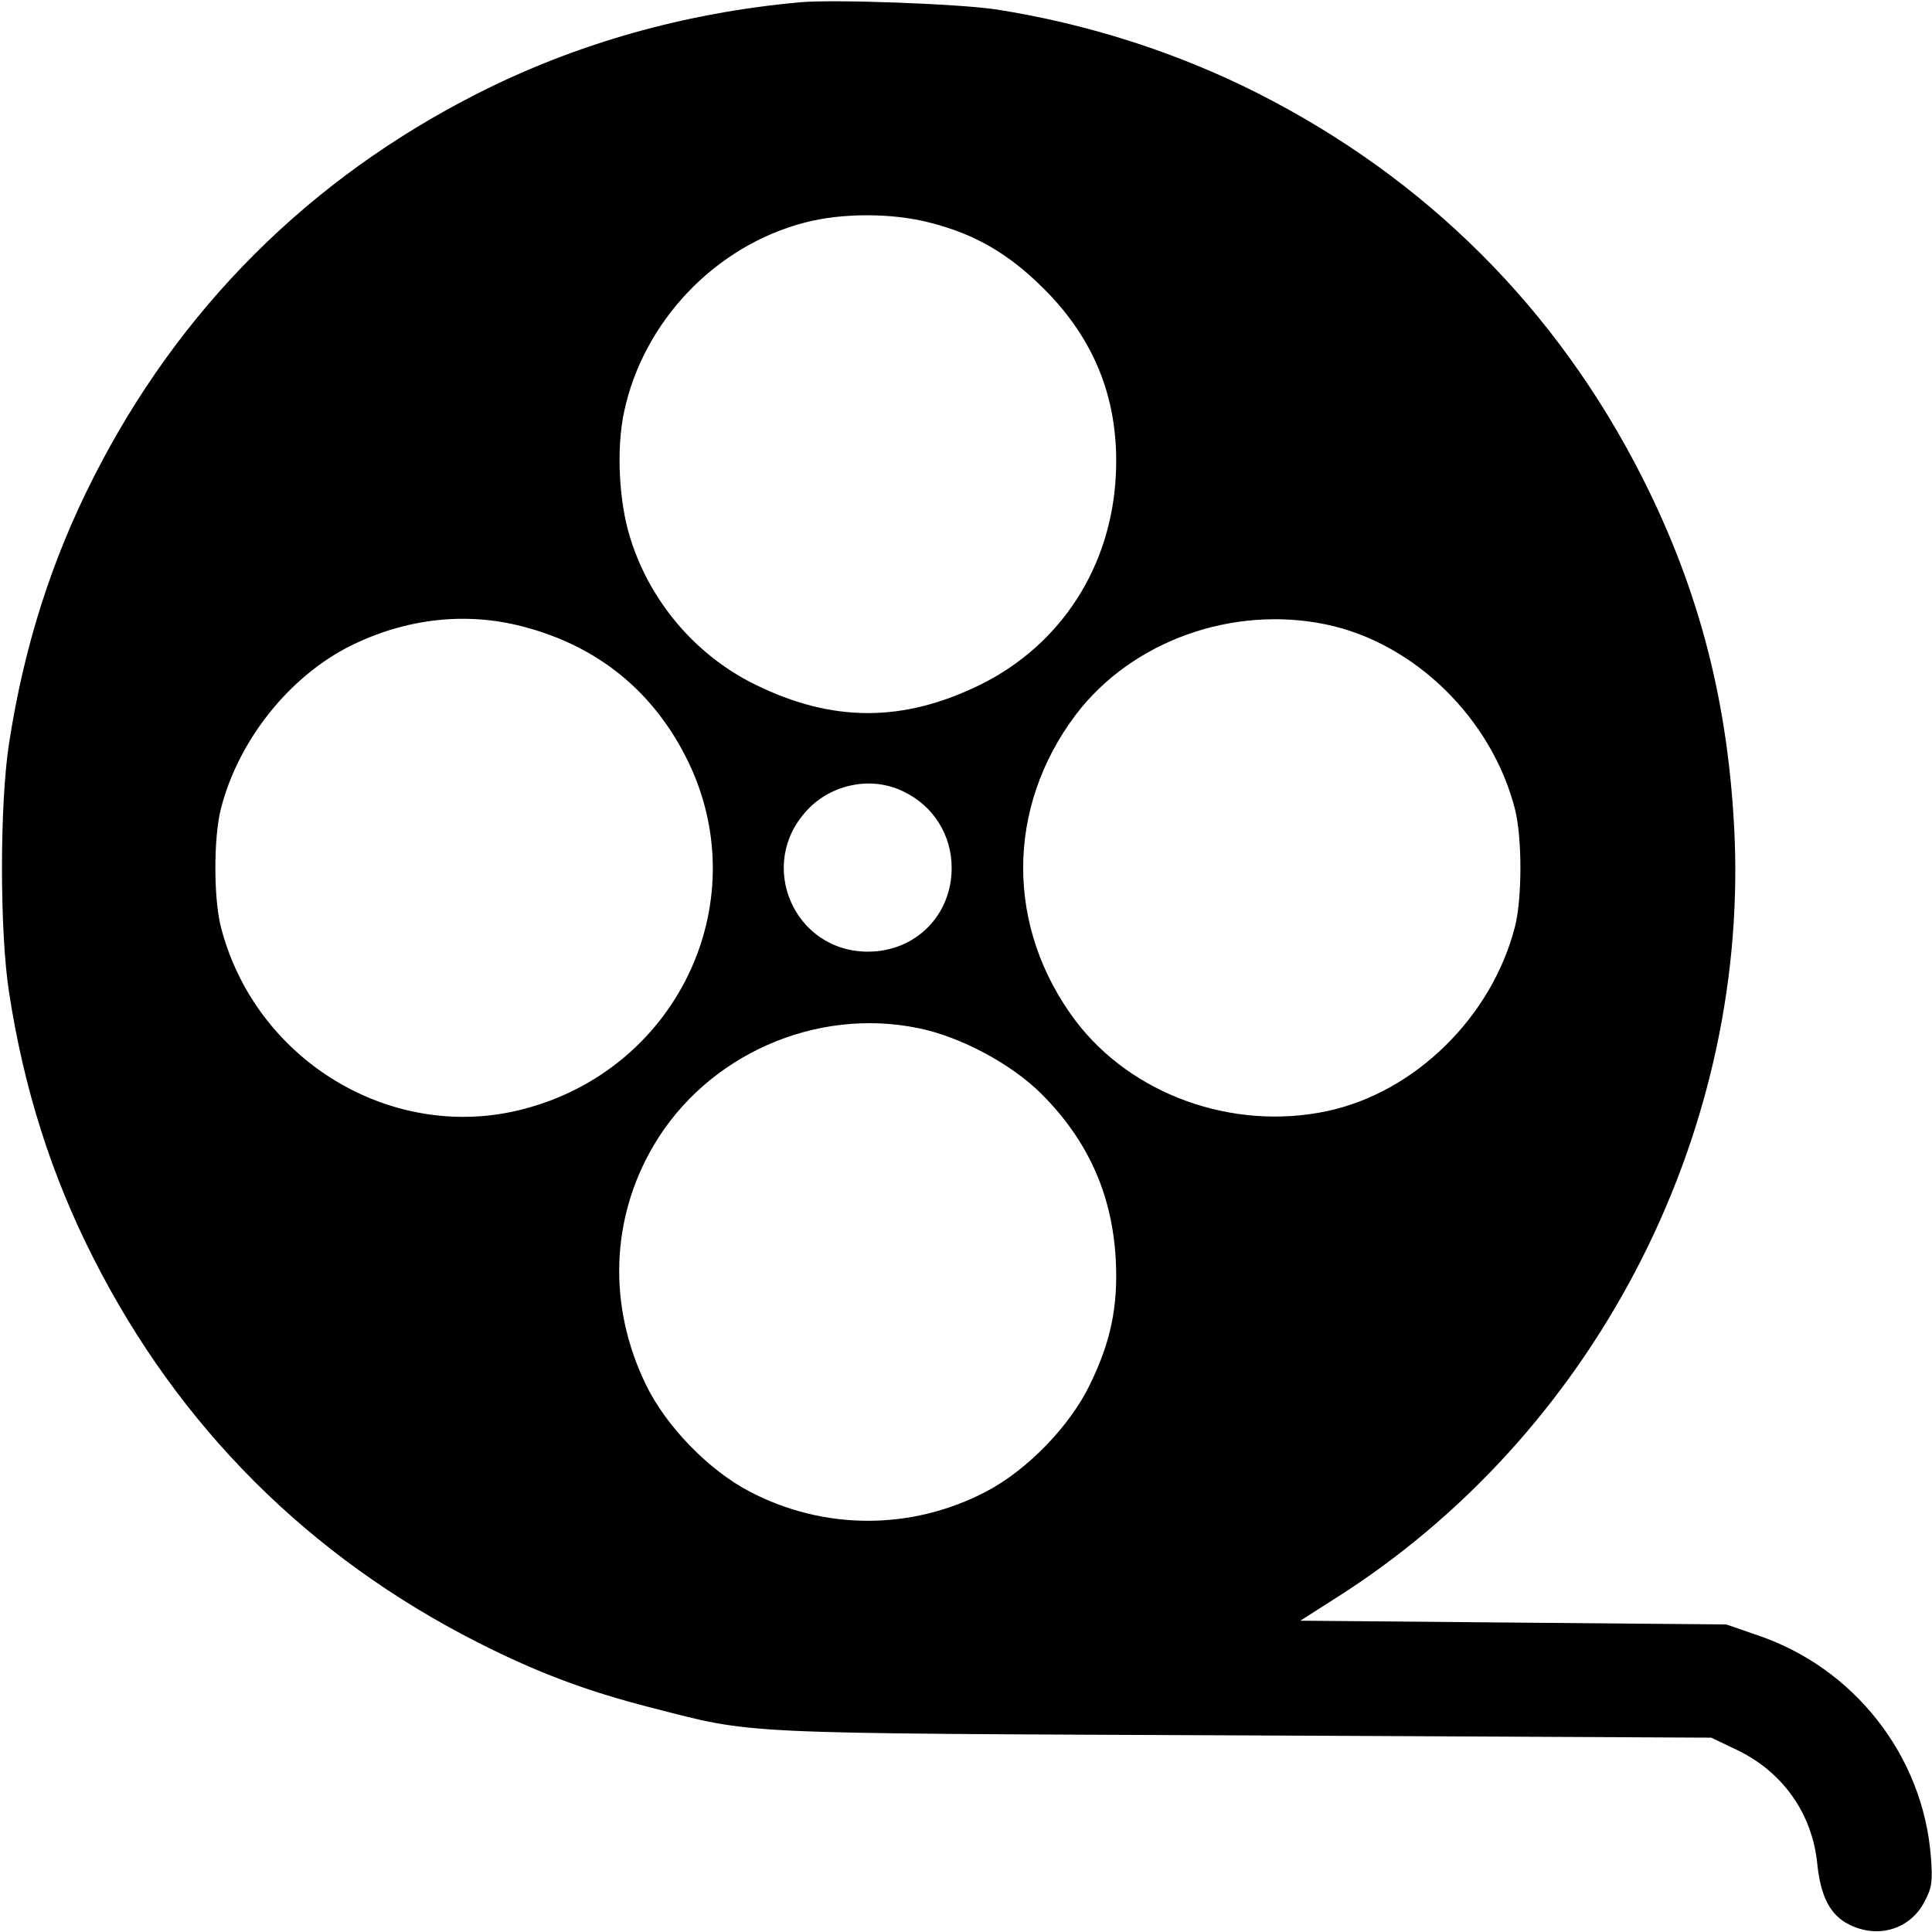
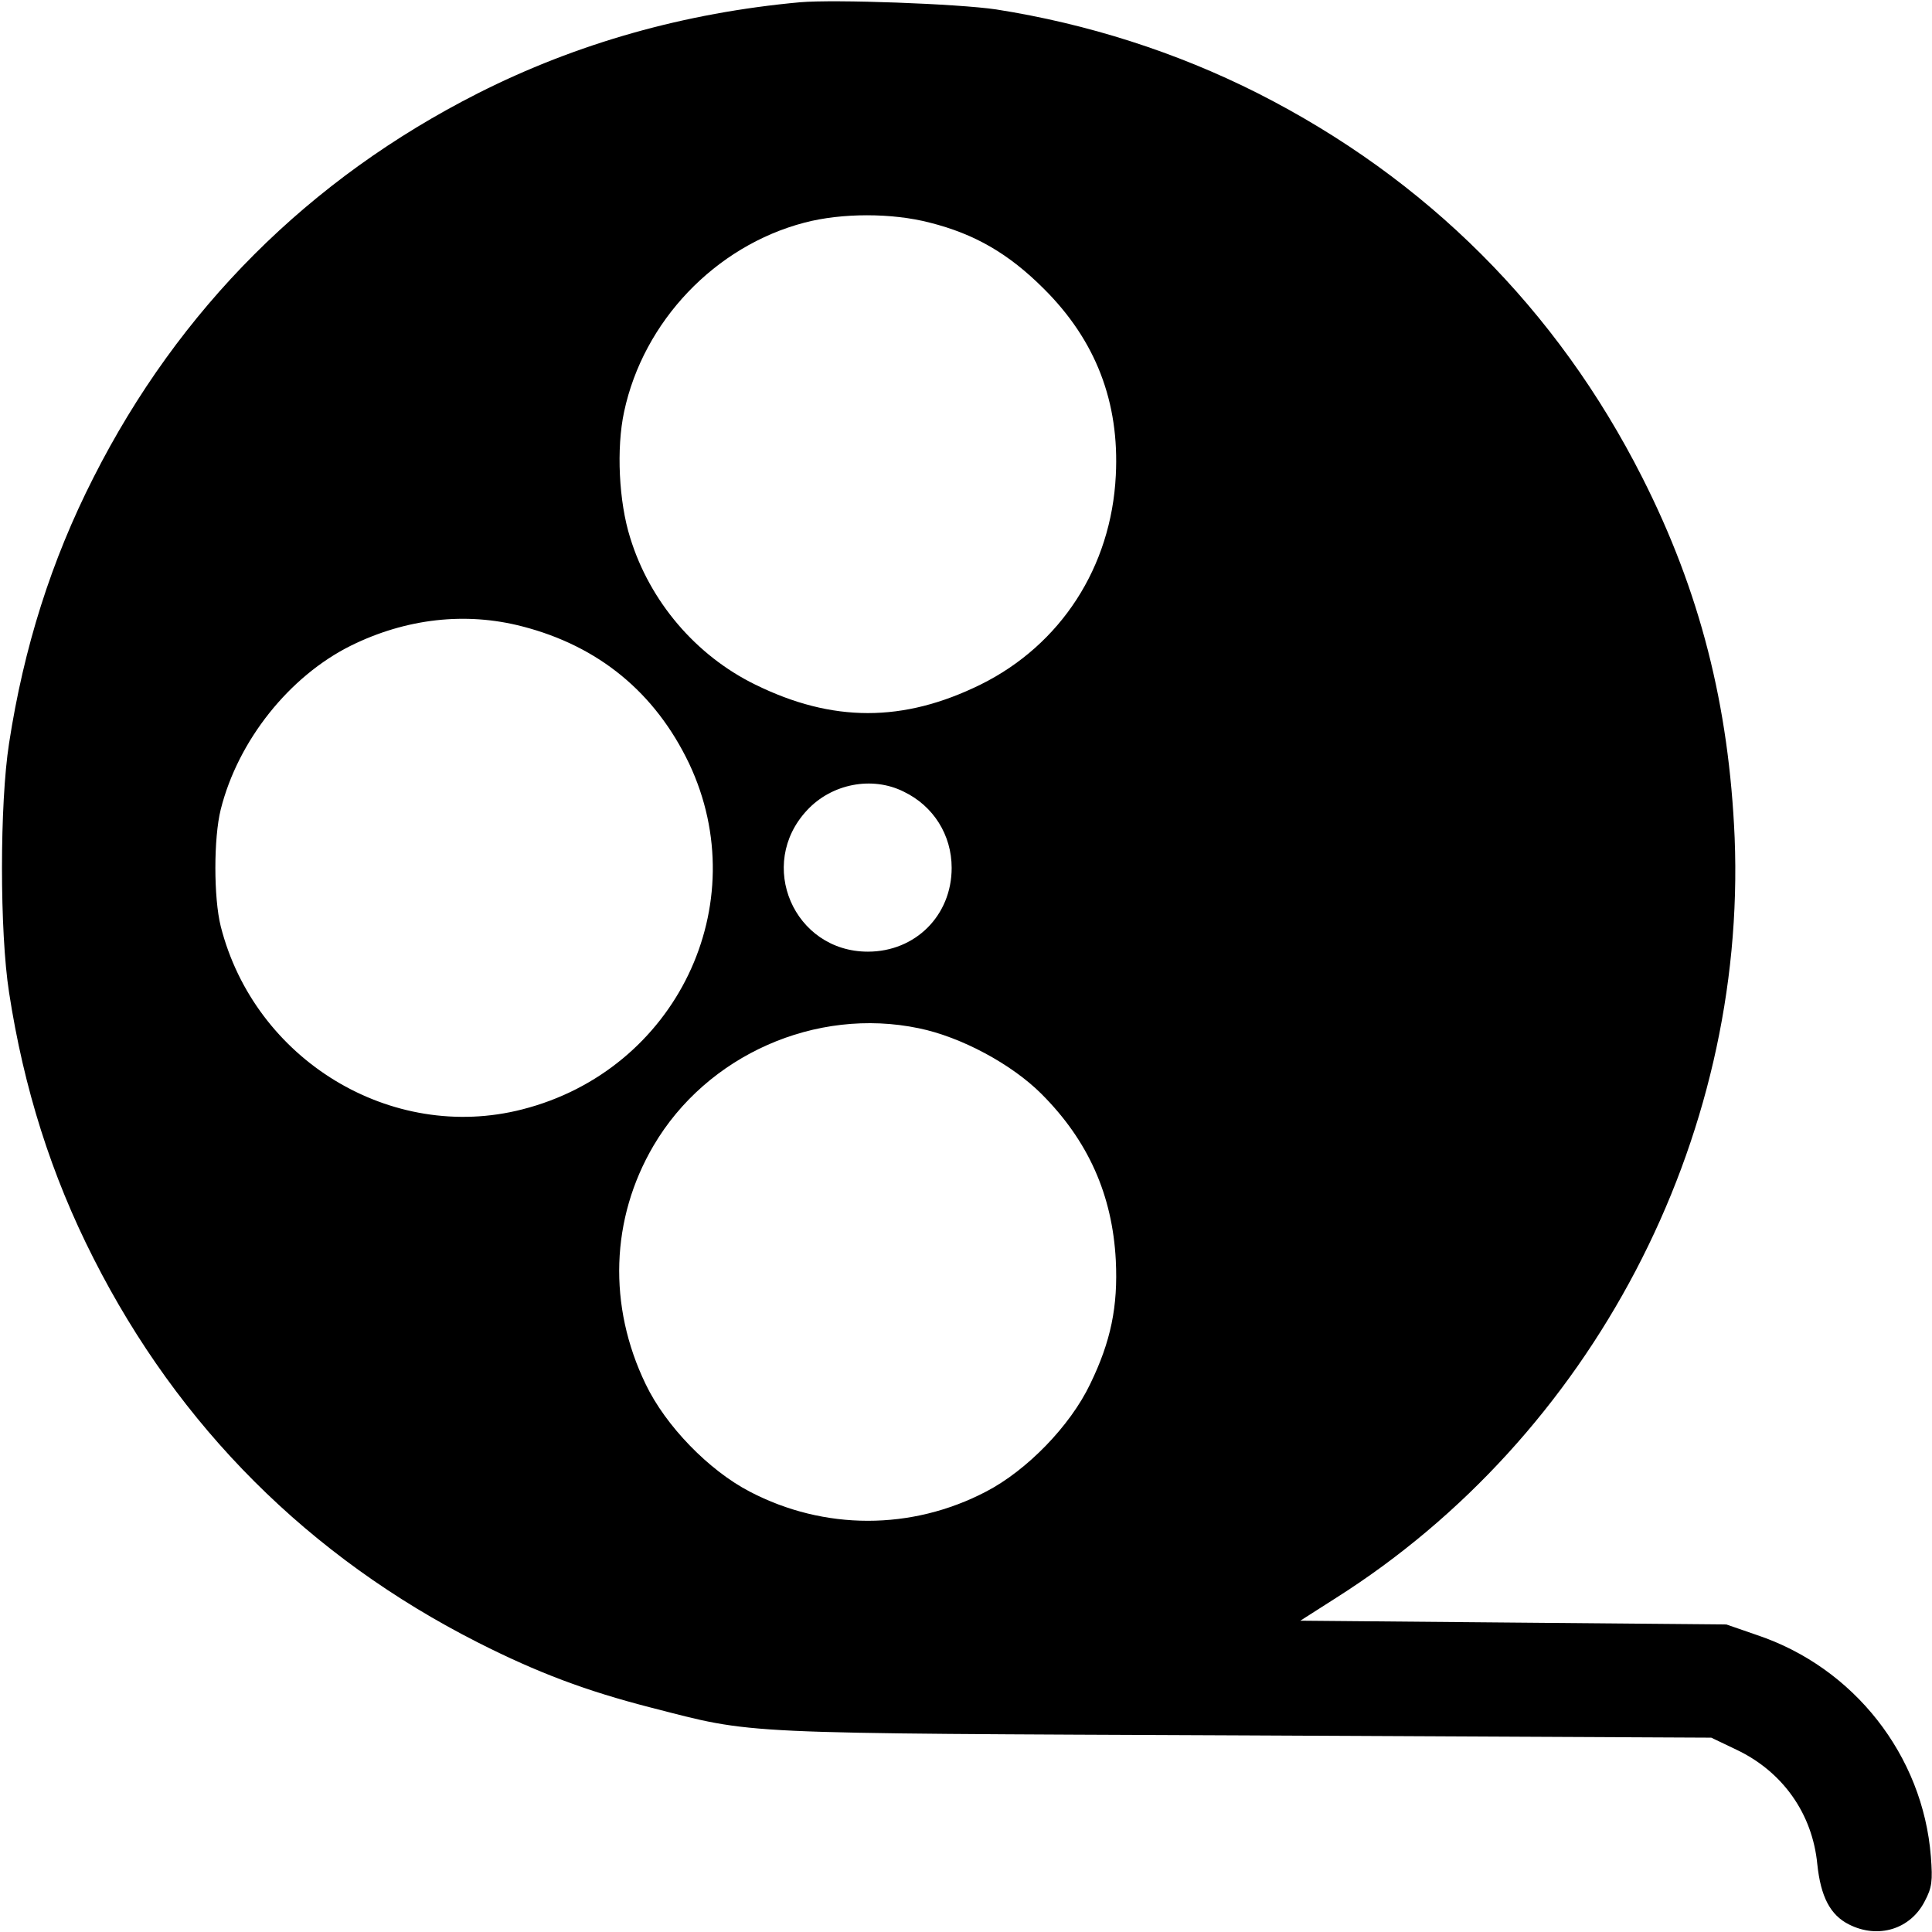
<svg xmlns="http://www.w3.org/2000/svg" version="1.0" width="512pt" height="512pt" viewBox="0 0 512 512" preserveAspectRatio="xMidYMid meet">
  <g transform="translate(0,512) scale(0.1,-0.1)" fill="#000000" stroke="none">
-     <path d="M2120 5114 c-306 -28 -592 -109 -853 -241 -448 -227 -793 -572 -1019 -1018 -112 -220 -185 -451 -224 -705 -25 -160 -25 -500 0 -660 39 -254 112 -485 224 -705 226 -446 571 -791 1019 -1018 158 -80 286 -128 457 -172 281 -72 207 -68 1576 -74 l1235 -6 67 -32 c122 -58 201 -169 214 -303 9 -86 34 -135 84 -160 77 -39 163 -13 201 62 19 36 21 53 16 118 -21 268 -204 501 -461 587 l-81 28 -564 5 -565 5 94 60 c678 429 1089 1213 1057 2015 -15 351 -92 653 -245 955 -226 446 -571 791 -1019 1018 -216 109 -451 184 -693 222 -101 15 -428 27 -520 19z m344 -584 c119 -30 209 -82 302 -175 138 -137 201 -301 191 -495 -12 -243 -146 -449 -358 -554 -205 -101 -393 -101 -598 0 -157 77 -279 220 -331 389 -30 95 -37 237 -16 334 51 239 241 439 478 501 99 26 232 26 332 0z m-1080 -1070 c202 -52 352 -175 442 -363 177 -374 -34 -813 -442 -917 -347 -89 -709 131 -799 485 -19 76 -19 234 0 310 46 183 182 353 345 434 146 72 304 90 454 51z m2131 5 c234 -49 439 -250 500 -490 19 -76 19 -234 0 -310 -61 -240 -266 -441 -500 -490 -249 -52 -516 44 -664 239 -186 247 -186 565 0 812 148 195 415 291 664 239z m-1120 -443 c79 -38 127 -115 127 -202 0 -126 -96 -222 -222 -222 -196 0 -296 231 -161 375 65 70 172 91 256 49z m40 -627 c112 -23 246 -95 325 -174 124 -124 188 -268 197 -441 6 -122 -13 -215 -68 -328 -53 -111 -168 -229 -276 -285 -197 -103 -429 -103 -626 0 -108 56 -223 174 -276 285 -100 207 -93 438 21 632 141 240 430 368 703 311z" />
+     <path d="M2120 5114 c-306 -28 -592 -109 -853 -241 -448 -227 -793 -572 -1019 -1018 -112 -220 -185 -451 -224 -705 -25 -160 -25 -500 0 -660 39 -254 112 -485 224 -705 226 -446 571 -791 1019 -1018 158 -80 286 -128 457 -172 281 -72 207 -68 1576 -74 l1235 -6 67 -32 c122 -58 201 -169 214 -303 9 -86 34 -135 84 -160 77 -39 163 -13 201 62 19 36 21 53 16 118 -21 268 -204 501 -461 587 l-81 28 -564 5 -565 5 94 60 c678 429 1089 1213 1057 2015 -15 351 -92 653 -245 955 -226 446 -571 791 -1019 1018 -216 109 -451 184 -693 222 -101 15 -428 27 -520 19z m344 -584 c119 -30 209 -82 302 -175 138 -137 201 -301 191 -495 -12 -243 -146 -449 -358 -554 -205 -101 -393 -101 -598 0 -157 77 -279 220 -331 389 -30 95 -37 237 -16 334 51 239 241 439 478 501 99 26 232 26 332 0z m-1080 -1070 c202 -52 352 -175 442 -363 177 -374 -34 -813 -442 -917 -347 -89 -709 131 -799 485 -19 76 -19 234 0 310 46 183 182 353 345 434 146 72 304 90 454 51z m2131 5 z m-1120 -443 c79 -38 127 -115 127 -202 0 -126 -96 -222 -222 -222 -196 0 -296 231 -161 375 65 70 172 91 256 49z m40 -627 c112 -23 246 -95 325 -174 124 -124 188 -268 197 -441 6 -122 -13 -215 -68 -328 -53 -111 -168 -229 -276 -285 -197 -103 -429 -103 -626 0 -108 56 -223 174 -276 285 -100 207 -93 438 21 632 141 240 430 368 703 311z" />
  </g>
</svg>